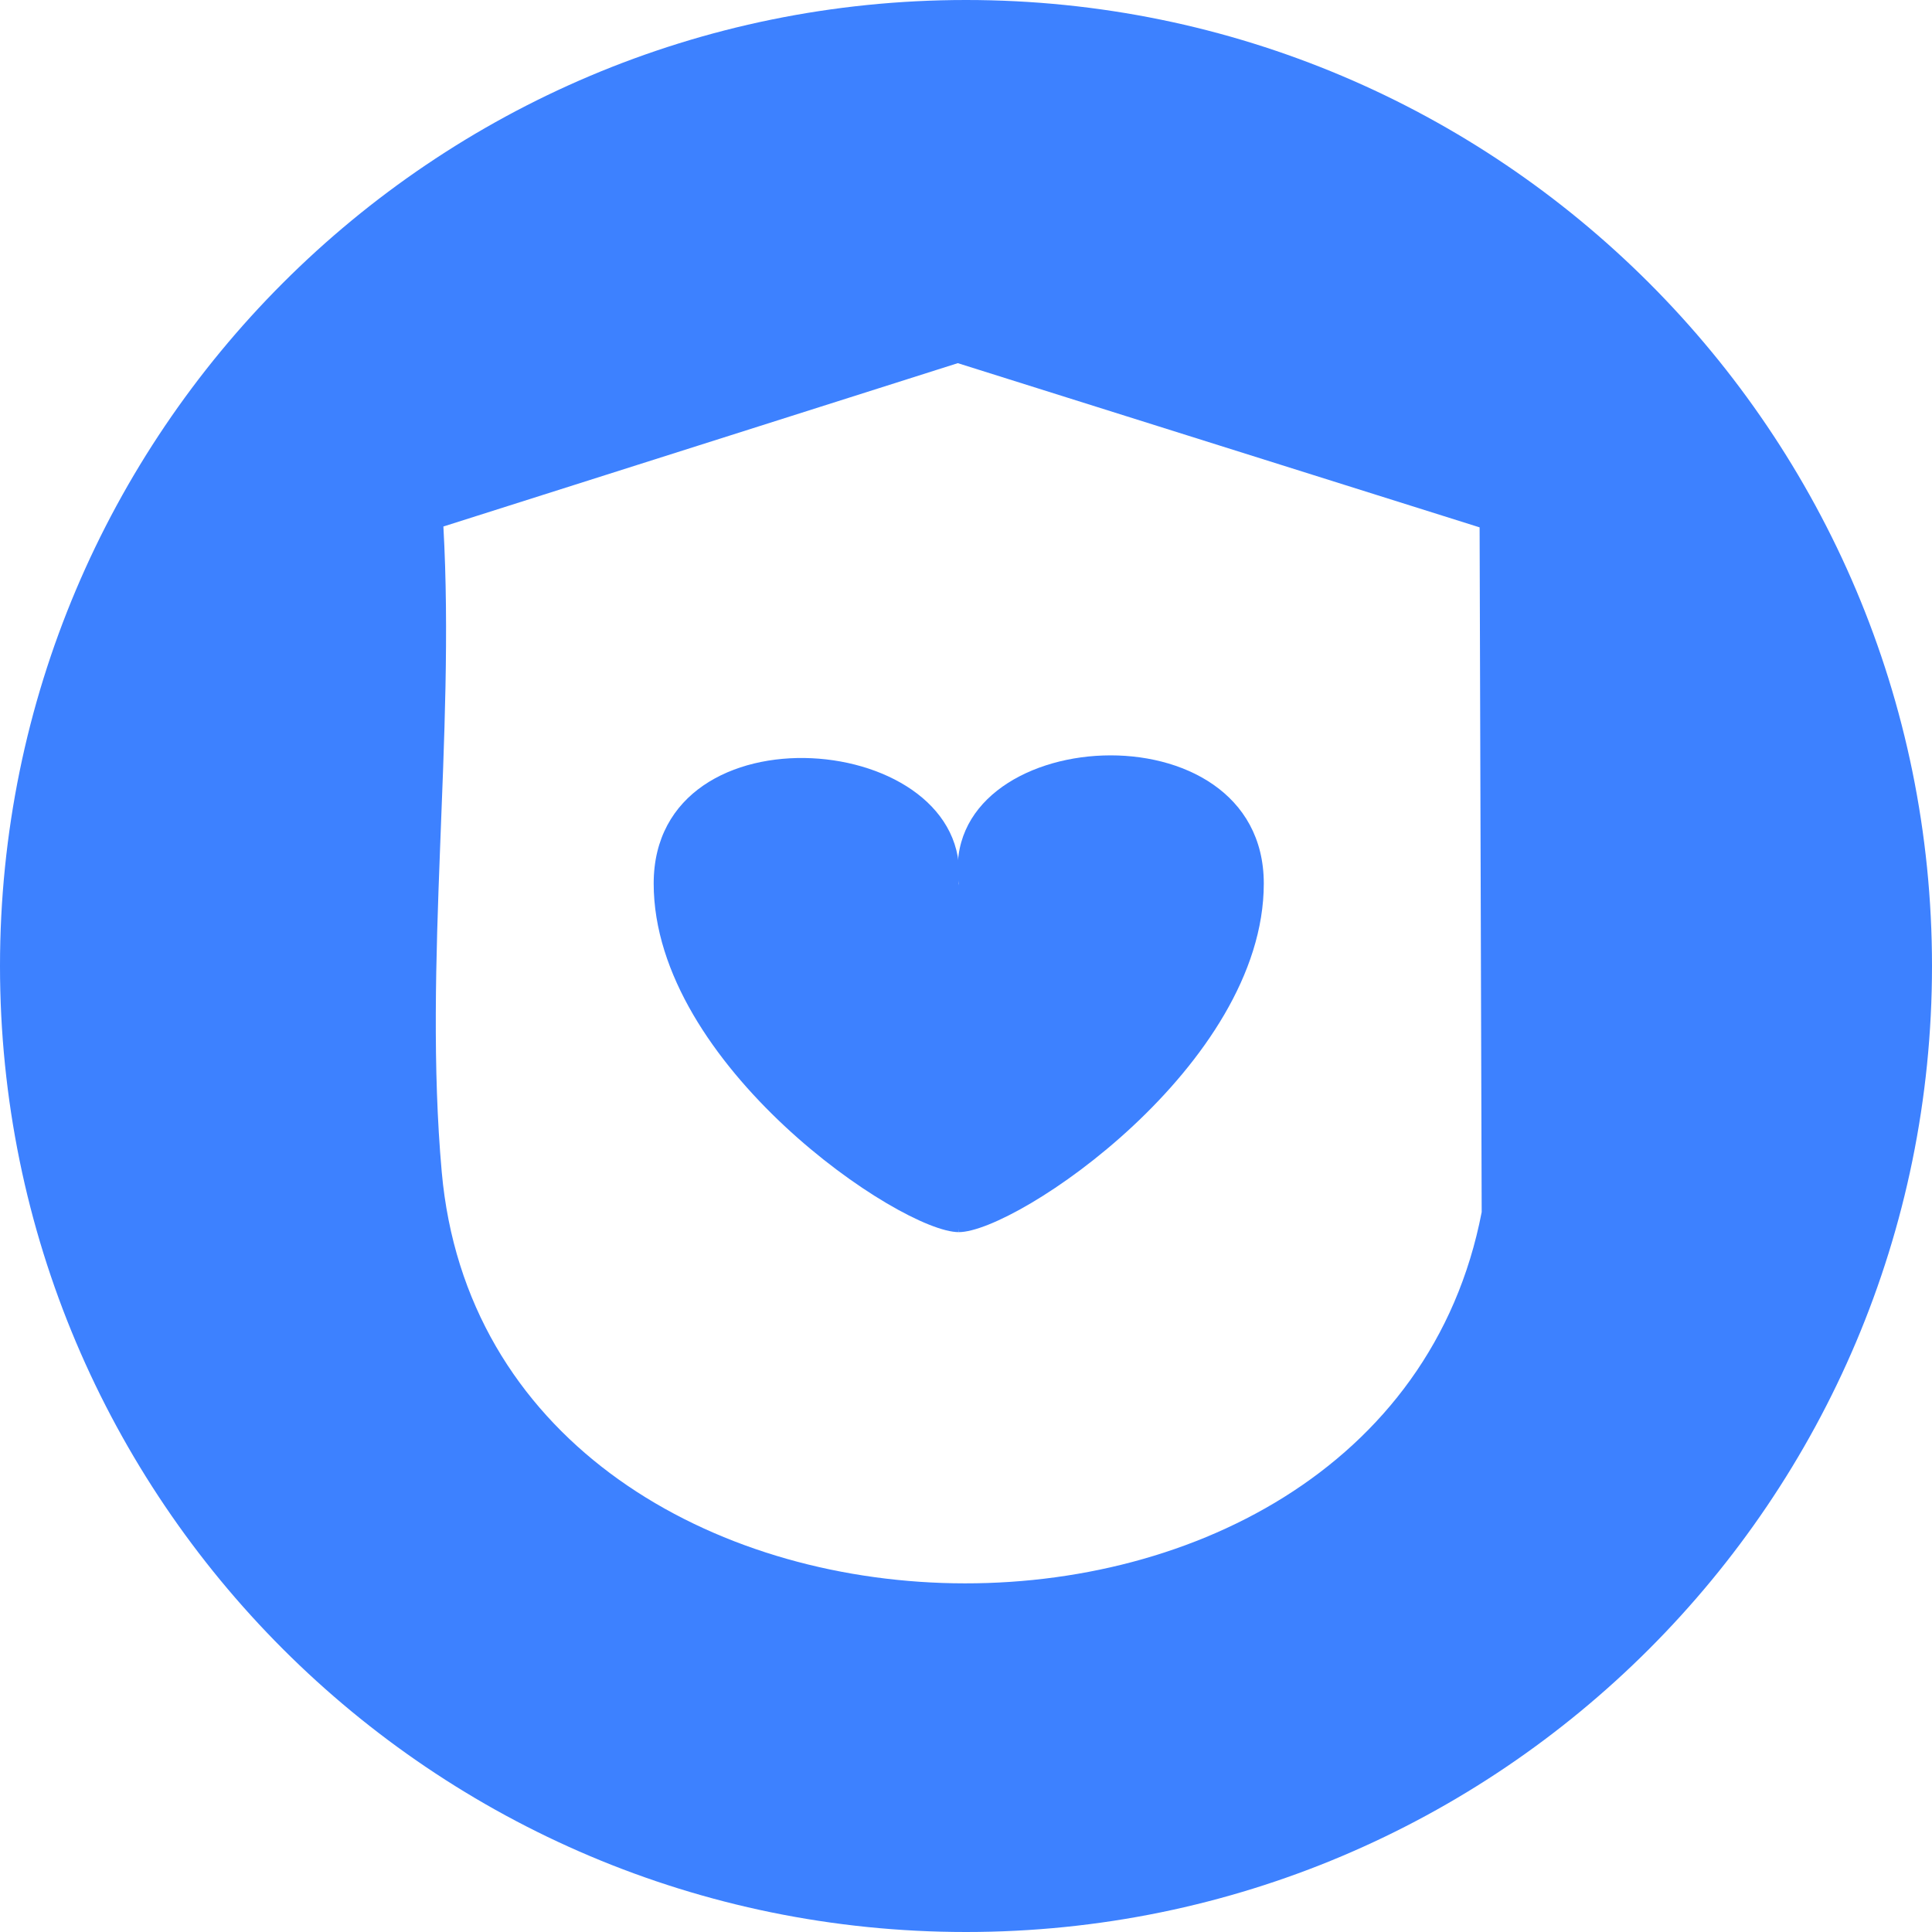
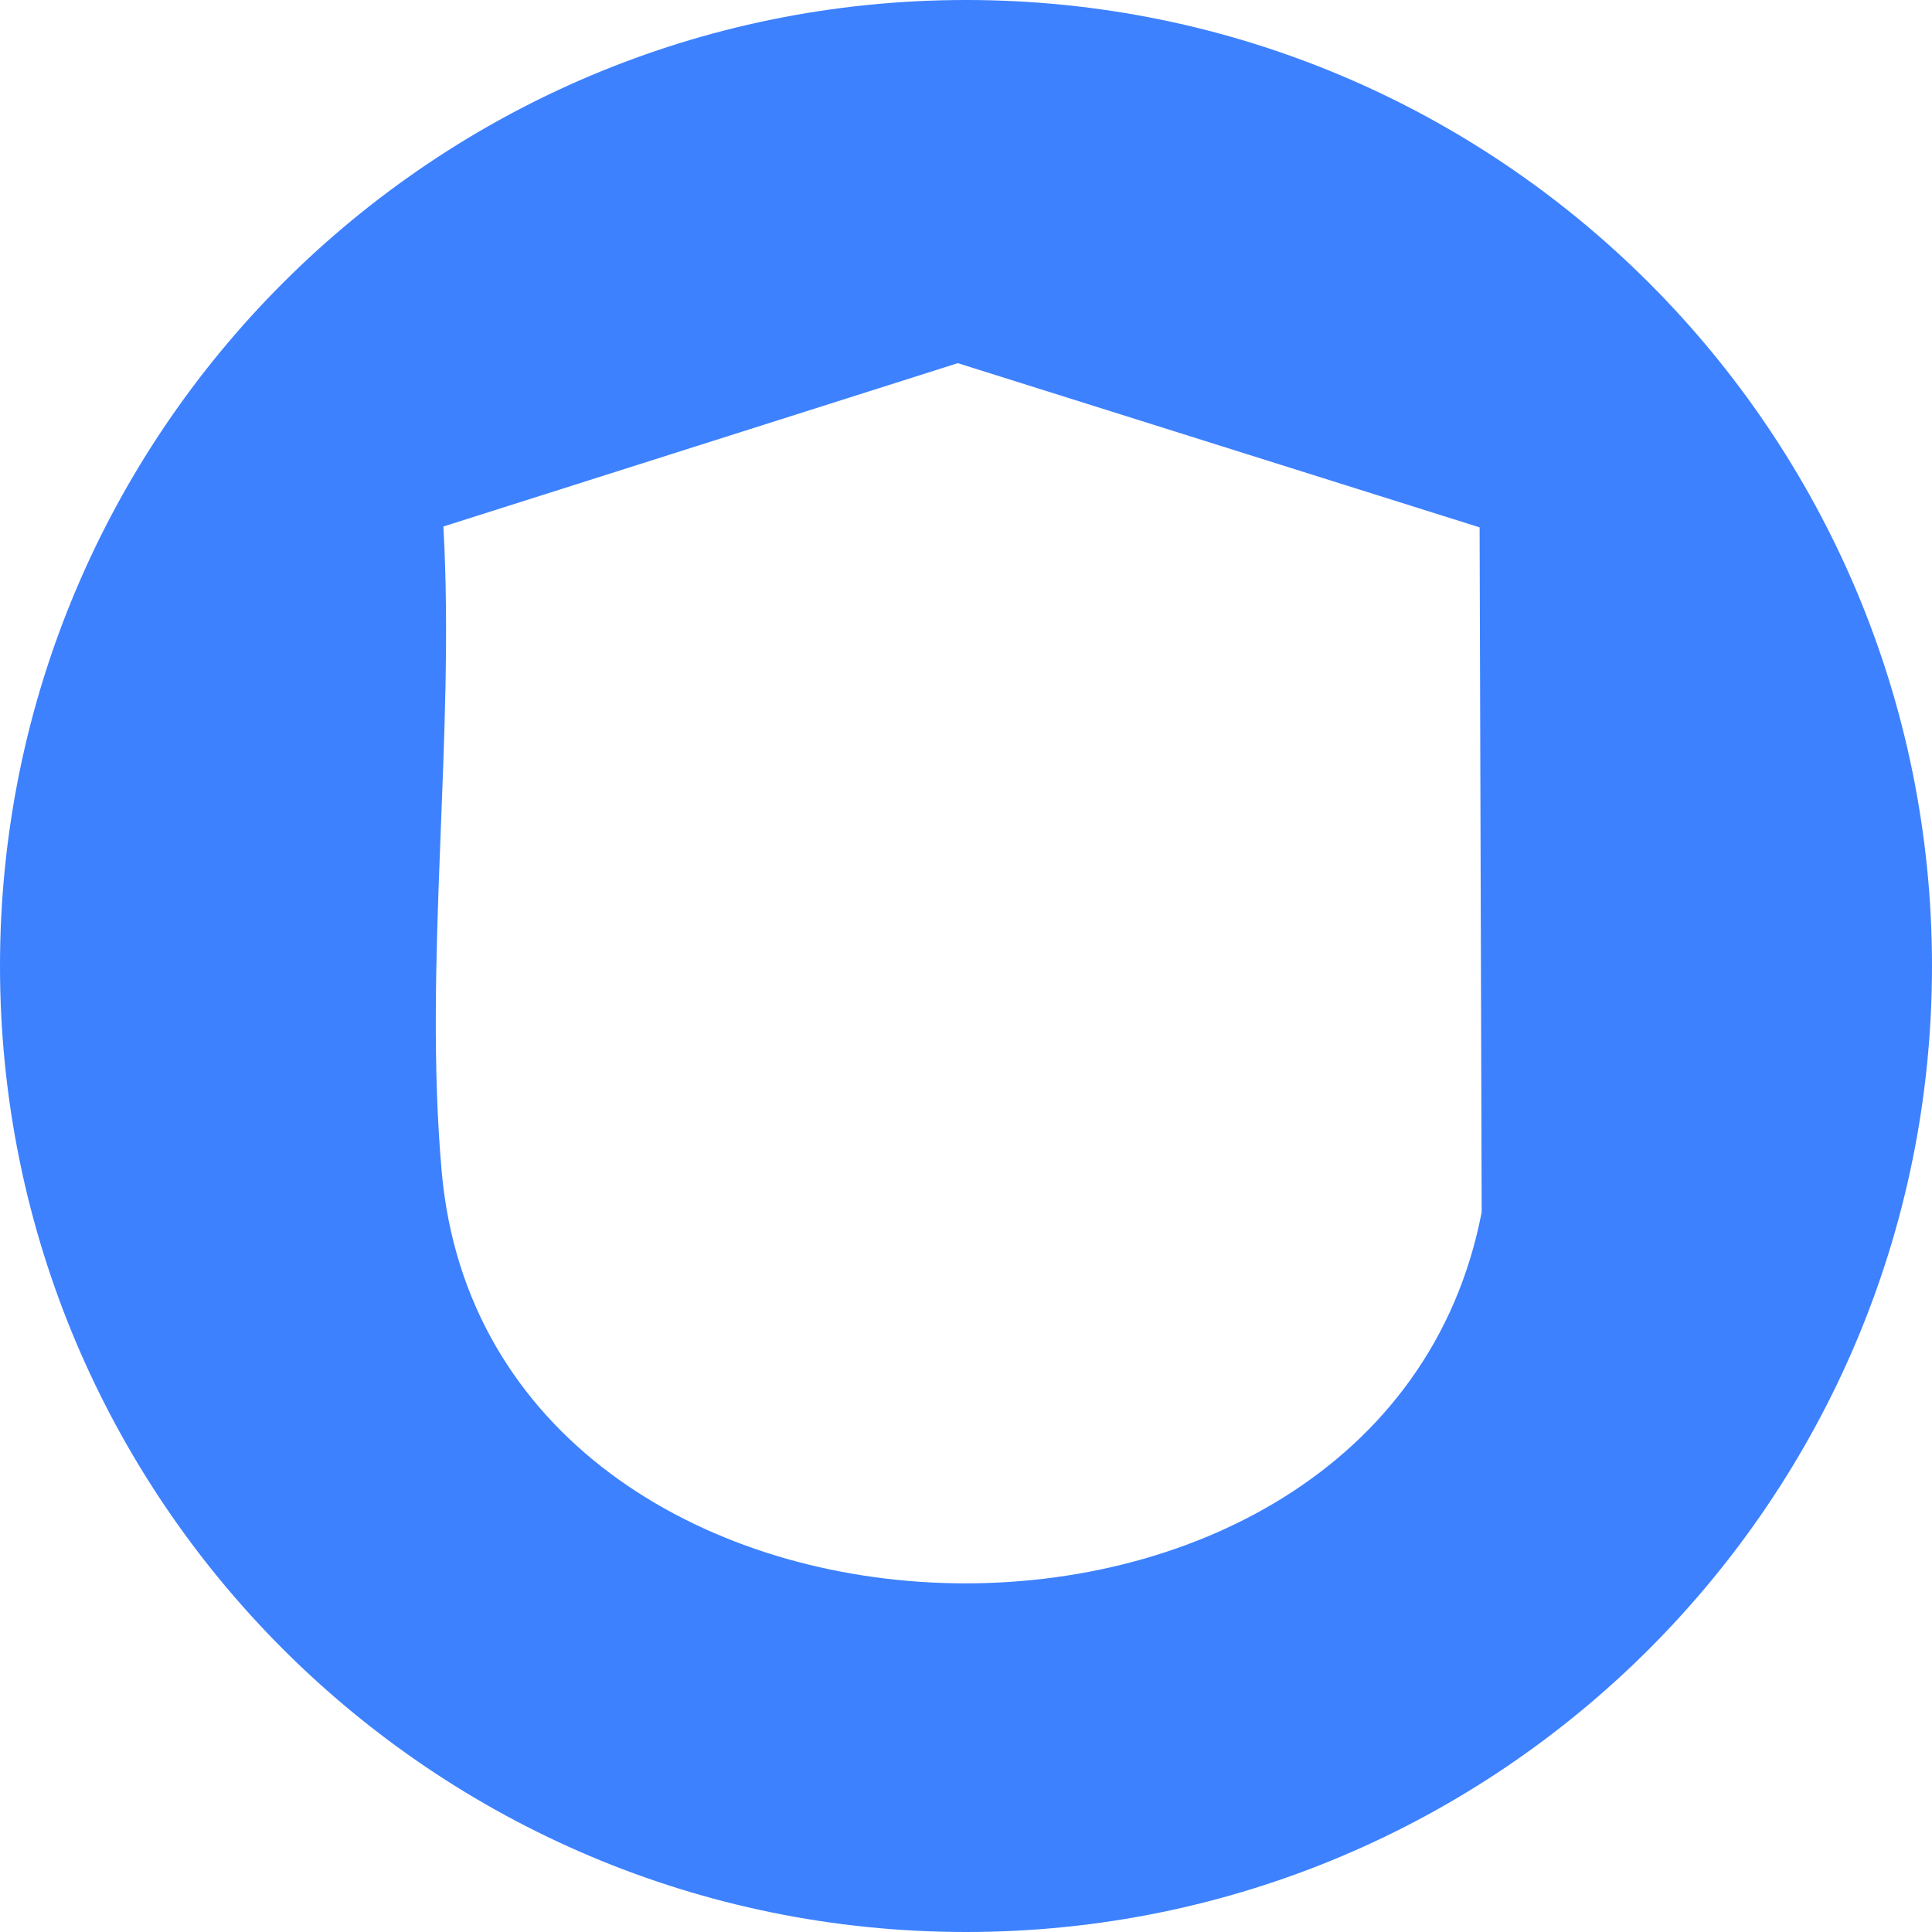
<svg xmlns="http://www.w3.org/2000/svg" width="133" height="133" viewBox="0 0 133 133" fill="none">
  <path d="M66.5 0C103.227 0 133 29.773 133 66.5C133 103.227 103.227 133 66.5 133C29.773 133 0 103.227 0 66.5C0 29.773 29.773 0 66.5 0ZM30.523 36.245C31.334 50.696 29.13 66.362 30.409 80.672C33.65 117.024 95.176 118.863 102 83.442L101.857 36.304L65.935 25L30.523 36.245Z" fill="#3D81FF" />
-   <path d="M87 60.822C87 48.322 64.5 49.821 66 60.822C64.667 68.821 66 84.821 66 84.821C70 84.821 87 73.322 87 60.822Z" fill="#3D81FF" />
-   <path d="M45 60.822C45 48.322 67 50.321 66 60.822C67.333 68.821 66 84.821 66 84.821C62 84.821 45 73.322 45 60.822Z" fill="#3D81FF" />
</svg>